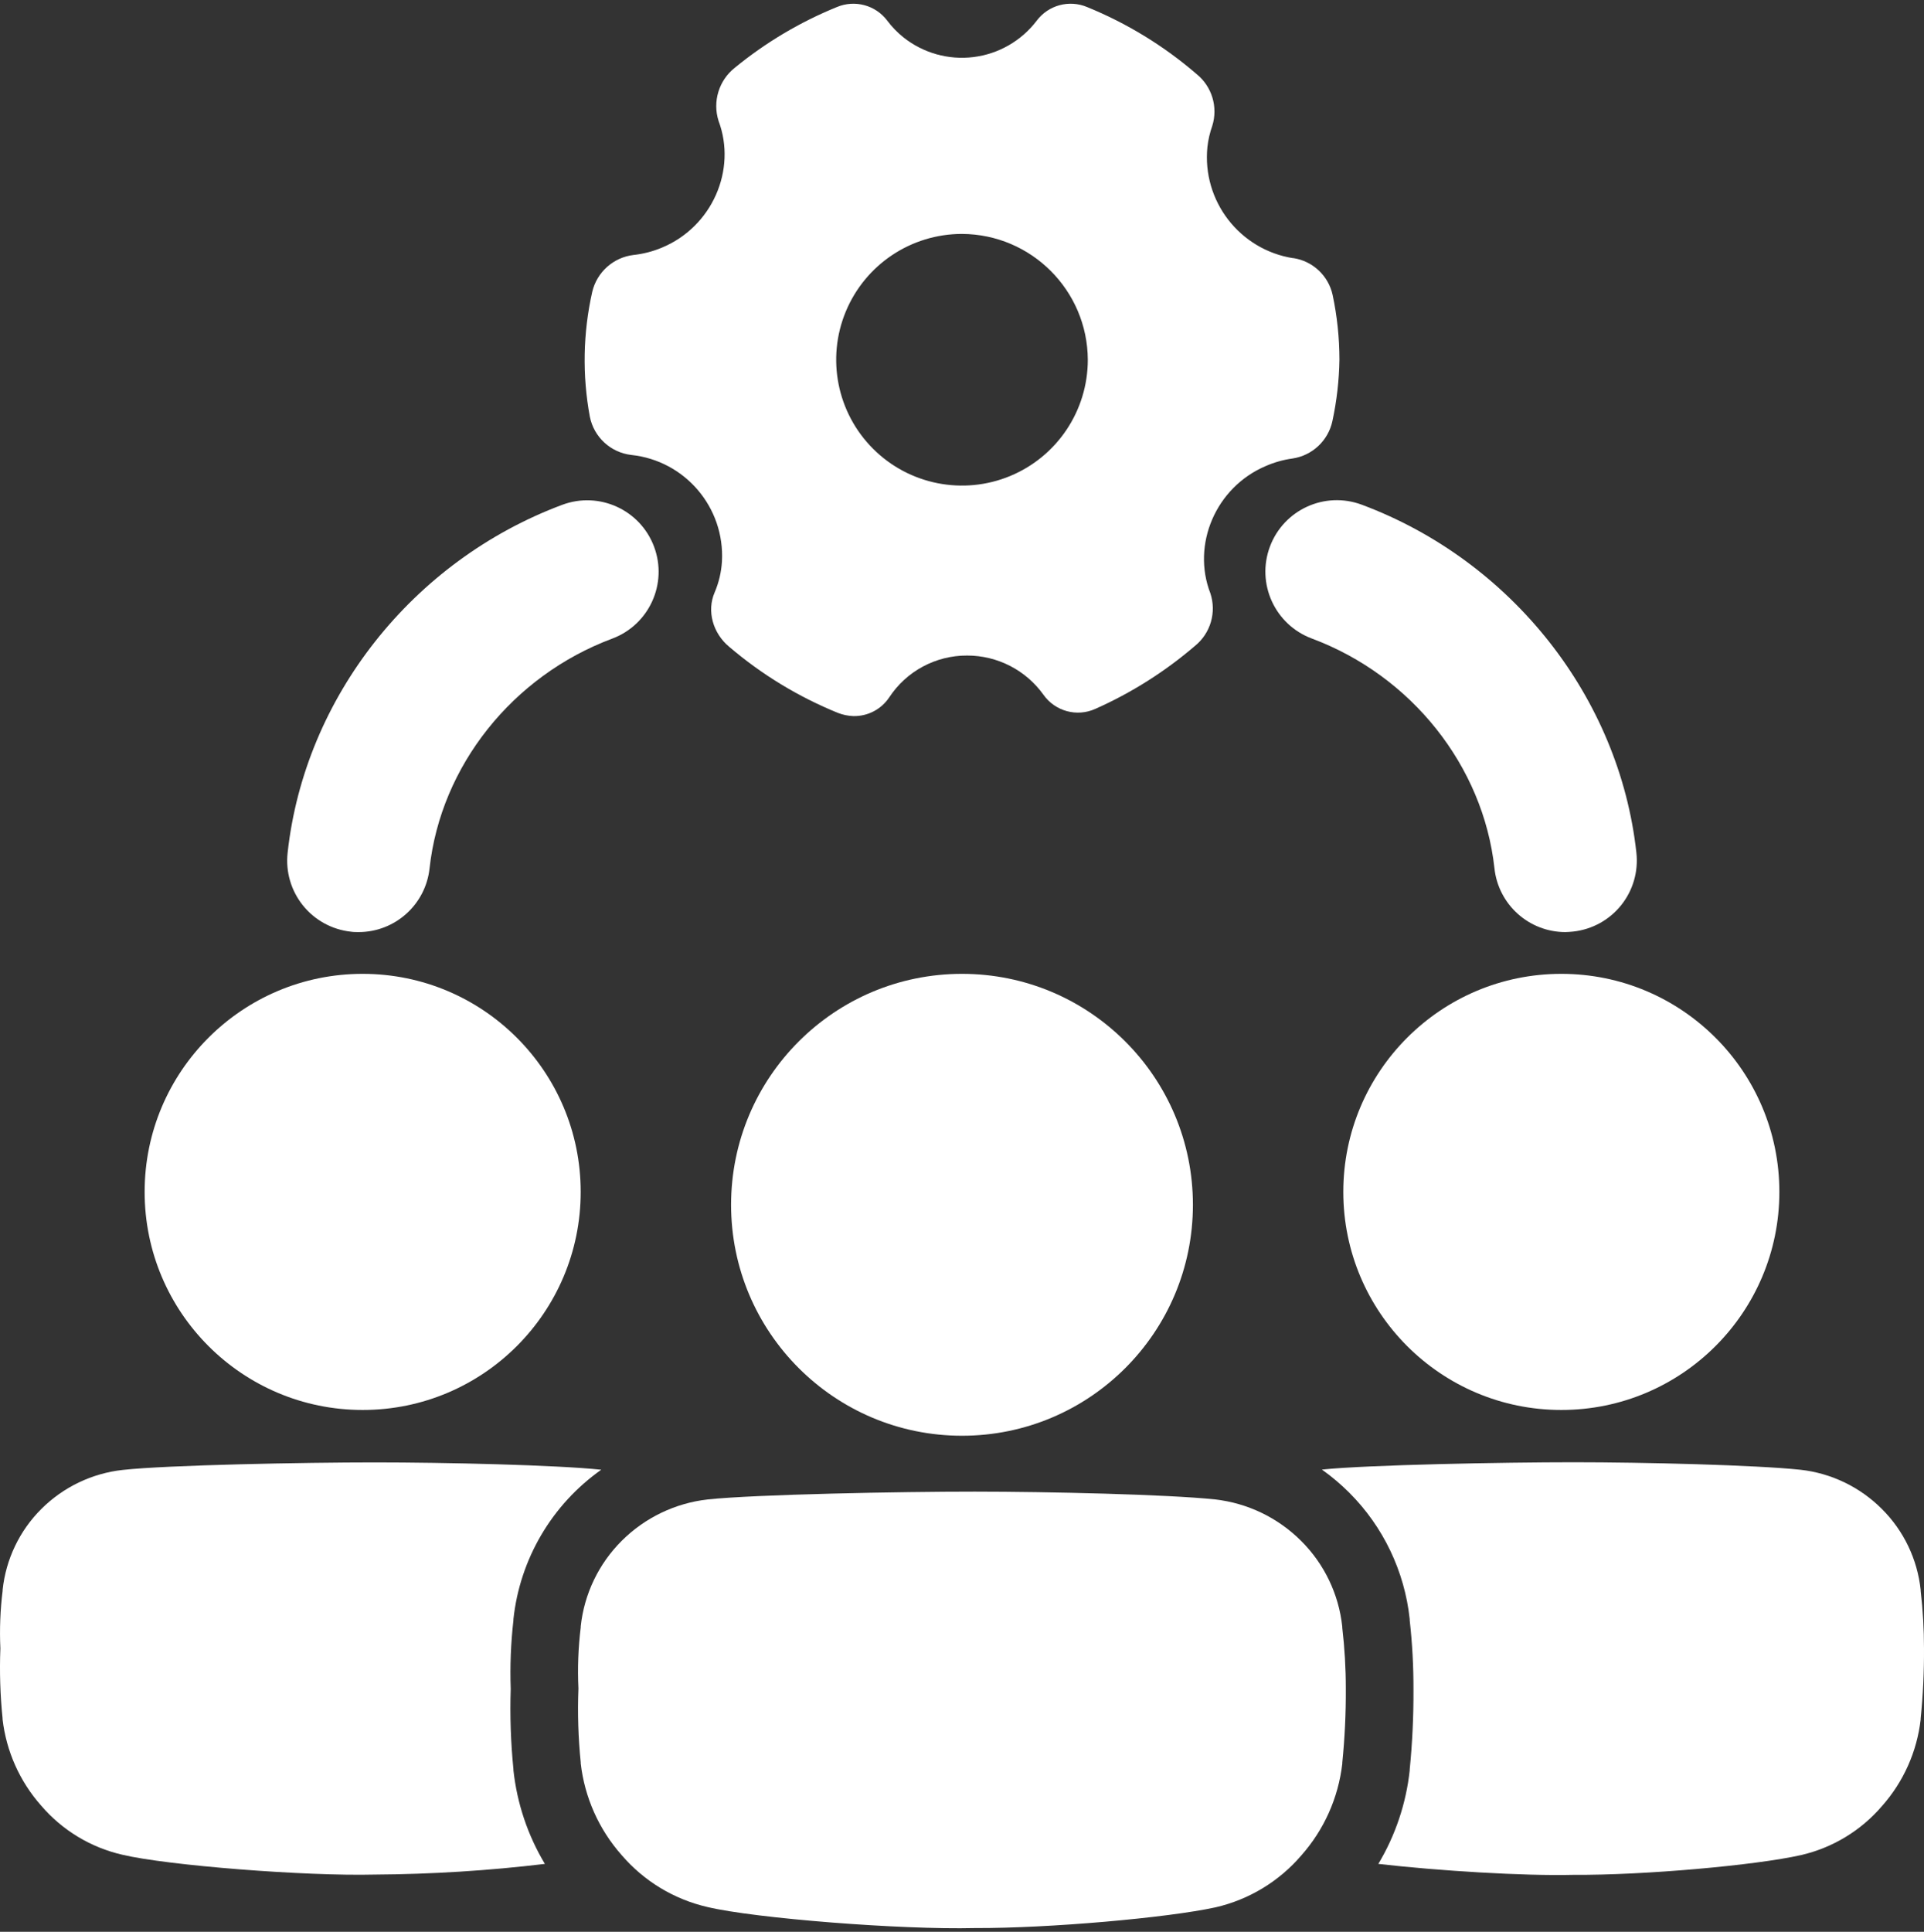
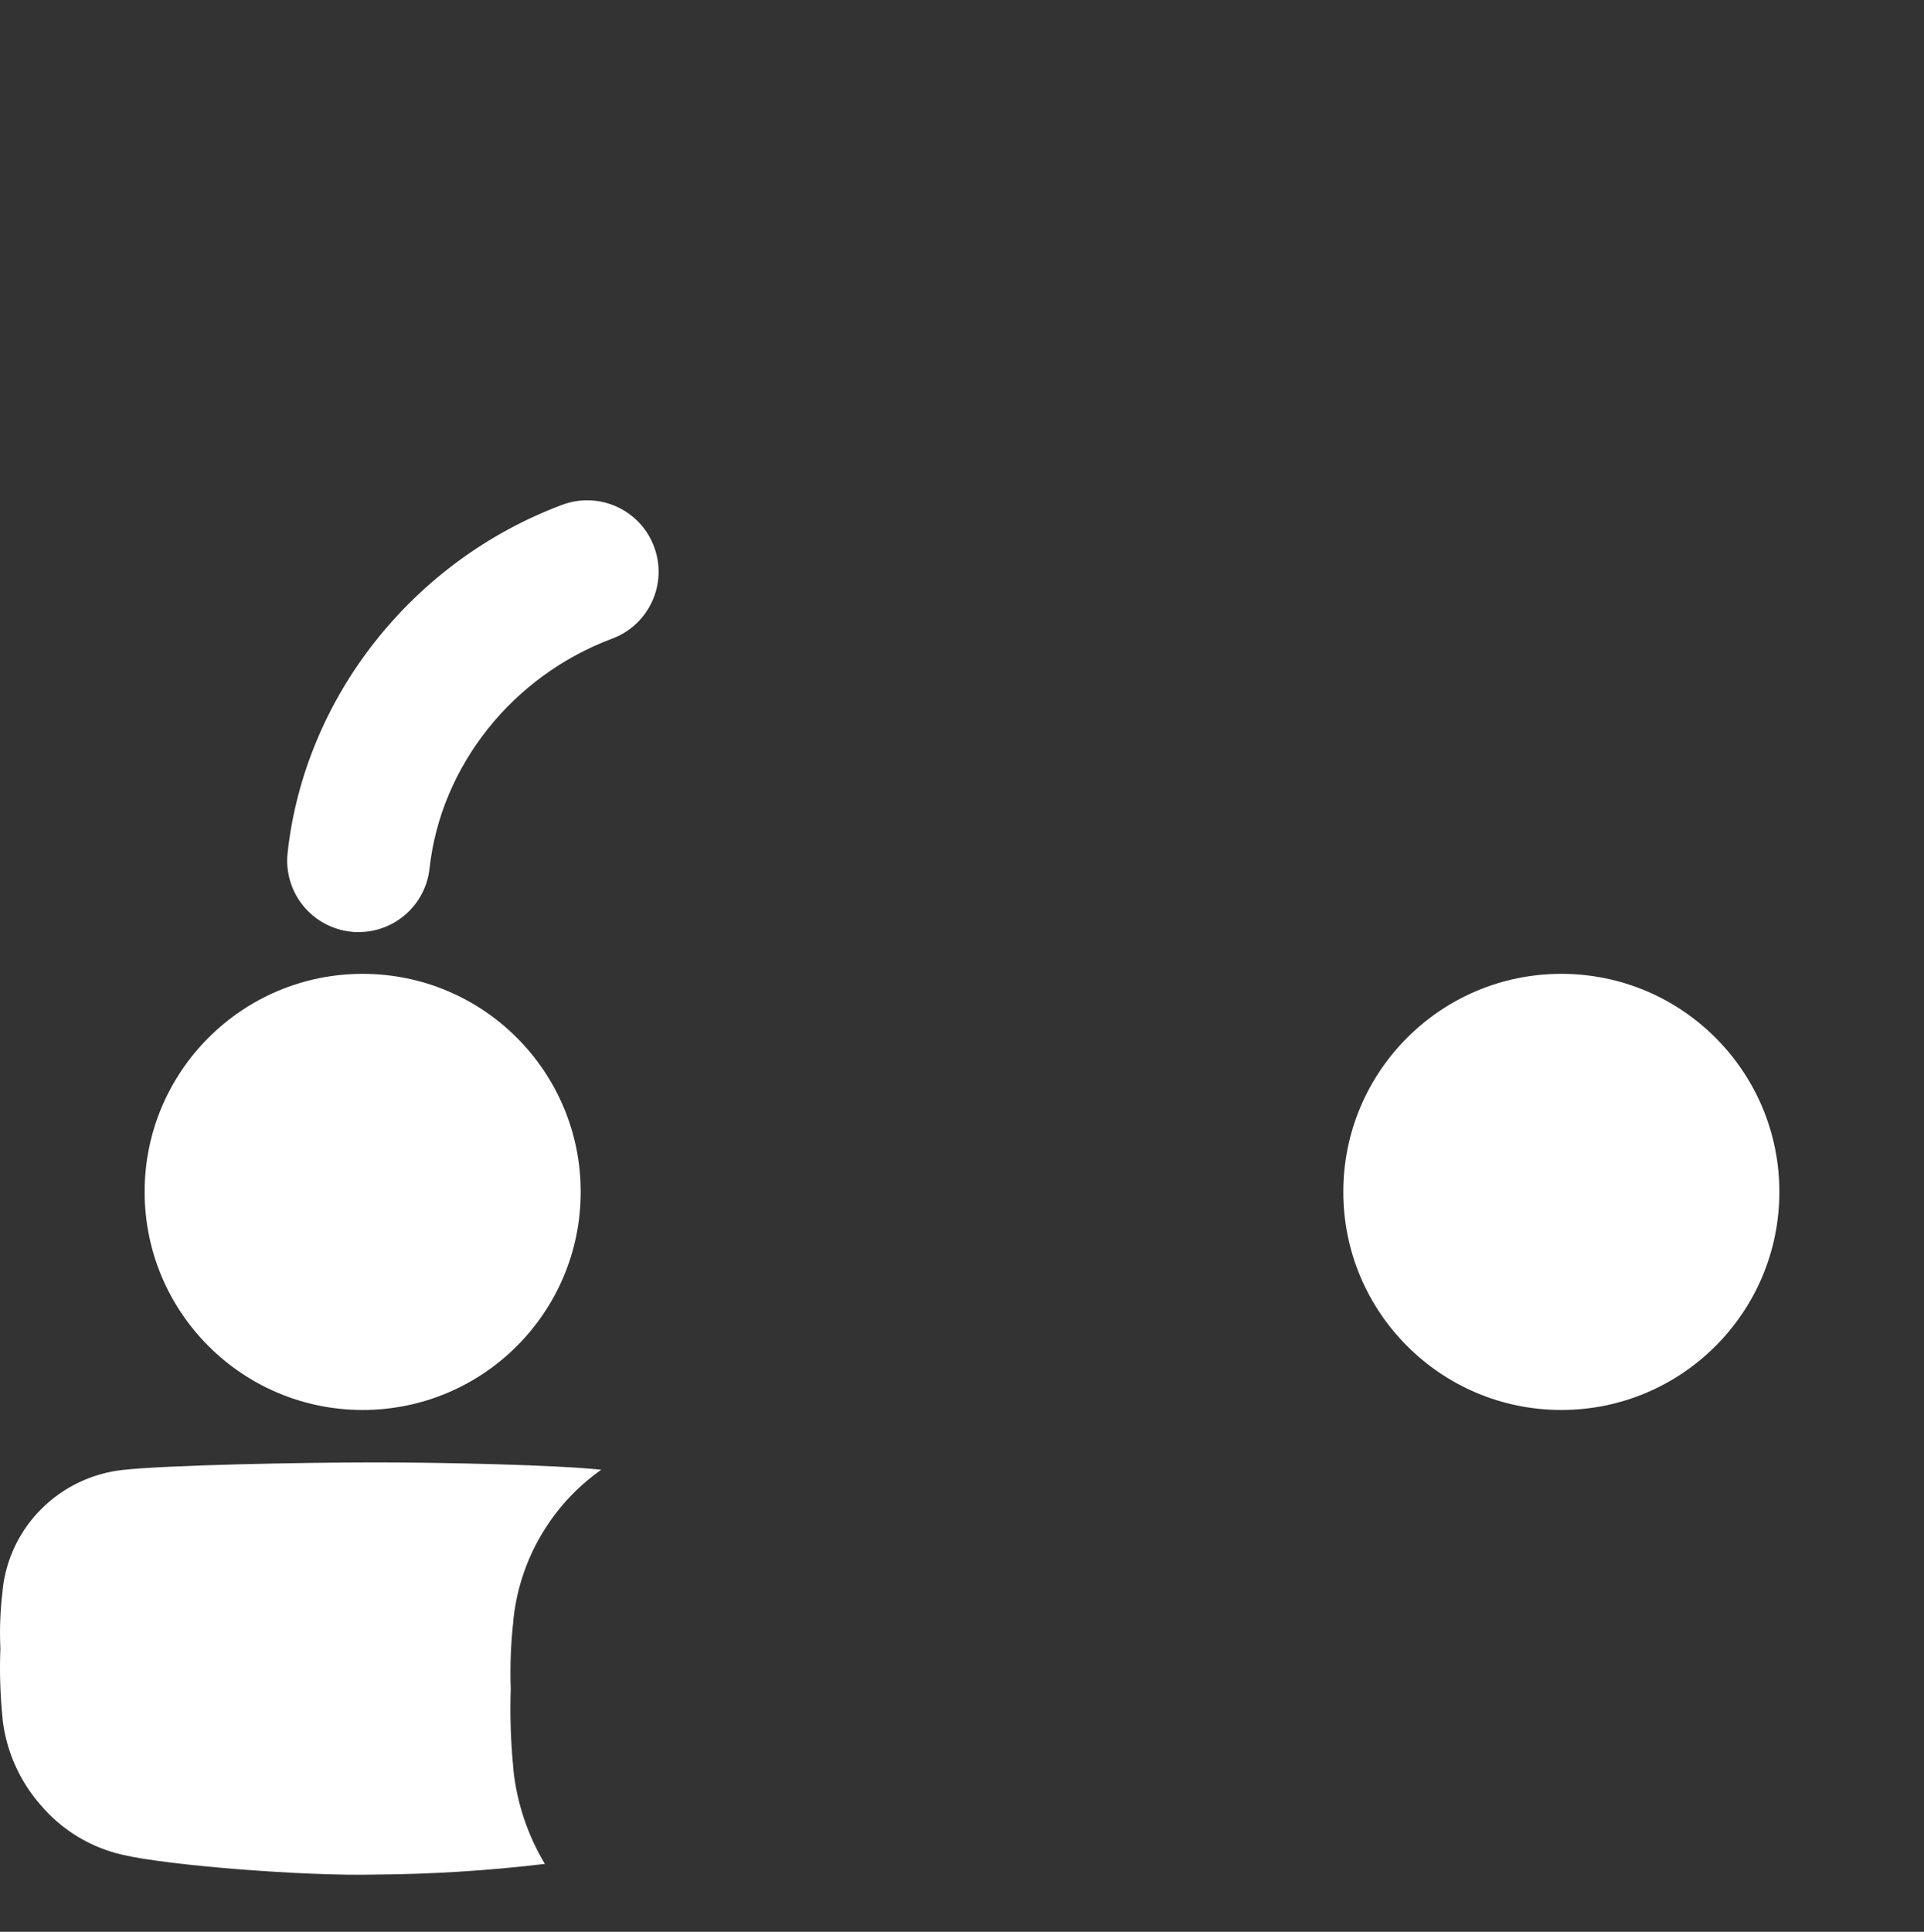
<svg xmlns="http://www.w3.org/2000/svg" width="512px" height="514px" viewBox="0 0 512 514" version="1.1">
  <rect x="0" y="0" width="512" height="514" fill="#333333" stroke="none" />
  <title>teamwork_8992468</title>
  <g id="Page-8" stroke="none" stroke-width="1" fill="none" fill-rule="evenodd">
    <g id="teamwork_8992468" fill="#FFFFFF" fill-rule="nonzero">
-       <path d="M259.45,513 C239.72,513.49 200.96,510.42 188.29,507.41 C179.378,505.367 171.357,500.515 165.41,493.57 C159.371,486.751 155.576,478.24 154.54,469.19 L154.54,468.92 C153.876,462.392 153.672,455.826 153.93,449.27 C153.672,443.836 153.876,438.39 154.54,432.99 L154.54,432.72 C155.46,424.102 159.316,416.063 165.46,409.95 C171.64,403.79 179.728,399.912 188.4,398.95 C201.11,397.61 239.79,396.87 259.4,396.88 C279.01,396.89 310.61,397.61 323.32,398.95 C332.003,399.927 340.096,403.827 346.27,410.01 C352.41,416.126 356.265,424.163 357.19,432.78 L357.19,433.05 C357.824,438.447 358.143,443.876 358.14,449.31 C358.174,455.882 357.86,462.451 357.2,468.99 L357.2,469.26 C356.159,478.313 352.36,486.827 346.32,493.65 C340.377,500.595 332.359,505.447 323.45,507.49 C310.8,510.26 279.18,513.08 259.45,513 L259.45,513 Z" id="Path" />
-       <circle id="Oval" cx="256" cy="320.56" r="61.45" />
      <circle id="Oval" cx="415.49" cy="317.13" r="58.02" />
      <circle id="Oval" cx="96.51" cy="317.13" r="58.02" />
-       <path d="M344.15,68.7 C329.879,66.458 319.85,53.452 321.31,39.08 C321.525,37.173 321.958,35.298 322.6,33.49 C324.165,28.486 322.521,23.034 318.45,19.73 C309.767,12.236 299.922,6.207 289.3,1.88 C284.536,-0.13 279.015,1.353 275.9,5.48 C271.828,10.85 265.761,14.348 259.074,15.182 C252.387,16.016 245.646,14.115 240.38,9.91 C238.771,8.621 237.333,7.133 236.1,5.48 C232.985,1.353 227.464,-0.13 222.7,1.88 C212.903,5.864 203.761,11.298 195.58,18 C191.308,21.352 189.569,27.007 191.22,32.18 C196.11,45.18 189.51,60.37 176.09,65.91 C173.698,66.908 171.176,67.558 168.6,67.84 C163.234,68.477 158.84,72.401 157.6,77.66 C155.143,88.569 154.925,99.864 156.96,110.86 C158.035,116.294 162.497,120.412 168,121.05 C182.306,122.563 192.914,135.026 192.12,149.39 C191.949,152.232 191.289,155.022 190.17,157.64 C188.04,162.55 189.69,168.5 194.08,172.12 C202.718,179.486 212.482,185.418 223,189.69 C224.304,190.195 225.683,190.478 227.08,190.53 C230.916,190.614 234.528,188.727 236.65,185.53 C241.232,178.569 249.017,174.391 257.35,174.42 C265.404,174.407 272.968,178.284 277.66,184.83 C280.769,189.255 286.588,190.839 291.51,188.6 C301.107,184.334 310.031,178.692 318,171.85 C322.146,168.491 323.776,162.913 322.09,157.85 C317.09,144.95 323.47,129.68 336.83,124 C339.088,123.013 341.47,122.341 343.91,122 C349.209,121.229 353.468,117.238 354.58,112 C355.731,106.637 356.354,101.174 356.44,95.69 C356.436,89.906 355.83,84.138 354.63,78.48 C353.509,73.357 349.345,69.456 344.16,68.67 L344.15,68.7 Z M289.48,95.7 C289.488,109.243 281.336,121.457 268.826,126.646 C256.316,131.834 241.913,128.975 232.333,119.401 C222.754,109.827 219.886,95.425 225.067,82.912 C230.247,70.399 242.457,62.24 256,62.24 C274.452,62.333 289.387,77.268 289.48,95.72 L289.48,95.7 Z" id="Shape" />
-       <path d="M512,438.61 C512.001,433.477 511.703,428.348 511.11,423.25 L511.11,423 C510.24,414.863 506.6,407.273 500.8,401.5 C494.977,395.659 487.337,391.977 479.14,391.06 C467.14,389.79 437.34,389.06 418.78,389.06 C400.22,389.06 363.91,389.75 351.78,391.01 C354.37,392.851 356.801,394.905 359.05,397.15 C368.097,406.193 373.775,418.061 375.14,430.78 L375.14,431 L375.14,431.13 C375.831,437.272 376.165,443.449 376.14,449.63 C376.175,456.699 375.841,463.766 375.14,470.8 L375.14,470.89 L375.14,471.05 C374.186,479.849 371.338,488.337 366.79,495.93 C382.92,497.78 405.44,499.17 418.79,498.84 C437.42,498.97 467.27,496.3 479.25,493.59 C487.663,491.663 495.232,487.081 500.84,480.52 C506.542,474.089 510.128,466.059 511.11,457.52 L511.11,457.27 C511.737,451.07 512.034,444.841 512,438.61 L512,438.61 Z" id="Path" />
      <path d="M136.63,471 L136.63,470.94 L136.63,470.72 C135.918,463.63 135.678,456.501 135.91,449.38 C135.697,443.281 135.937,437.174 136.63,431.11 L136.63,430.82 C138.345,414.822 146.858,400.334 160,391.05 C147.93,389.78 118.27,389.1 99.77,389.1 C81.27,389.1 44.69,389.79 32.69,391.1 C24.489,391.998 16.839,395.663 11,401.49 C5.201,407.266 1.565,414.861 0.7,423 L0.7,423.25 C0.066,428.344 -0.134,433.482 0.1,438.61 C-0.141,444.799 0.052,450.998 0.68,457.16 L0.68,457.42 C1.665,465.958 5.25,473.987 10.95,480.42 C16.562,486.981 24.134,491.563 32.55,493.49 C44.55,496.34 81.12,499.23 99.75,498.77 C114.875,498.676 129.982,497.728 145,495.93 C140.442,488.322 137.587,479.817 136.63,471 L136.63,471 Z" id="Path" />
      <path d="M95.45,248 C94.75,248 94.06,248 93.35,247.89 C88.334,247.34 83.743,244.816 80.589,240.877 C77.436,236.937 75.979,231.905 76.54,226.89 C81.07,185.55 109.76,149.21 149.61,134.32 C159.441,130.647 170.387,135.639 174.06,145.47 C177.733,155.301 172.741,166.247 162.91,169.92 C136.37,179.83 117.3,203.82 114.31,231.03 C113.274,240.67 105.146,247.984 95.45,248 L95.45,248 Z" id="Path" />
-       <path d="M416.55,248 C406.844,247.982 398.712,240.652 397.69,231 C394.69,203.79 375.63,179.8 349.09,169.89 C339.259,166.217 334.267,155.271 337.94,145.44 C341.613,135.609 352.559,130.617 362.39,134.29 C402.24,149.18 430.93,185.52 435.46,226.86 C436.021,231.875 434.565,236.907 431.411,240.847 C428.257,244.786 423.666,247.31 418.65,247.86 C418,247.91 417.25,248 416.55,248 L416.55,248 Z" id="Path" />
    </g>
  </g>
</svg>